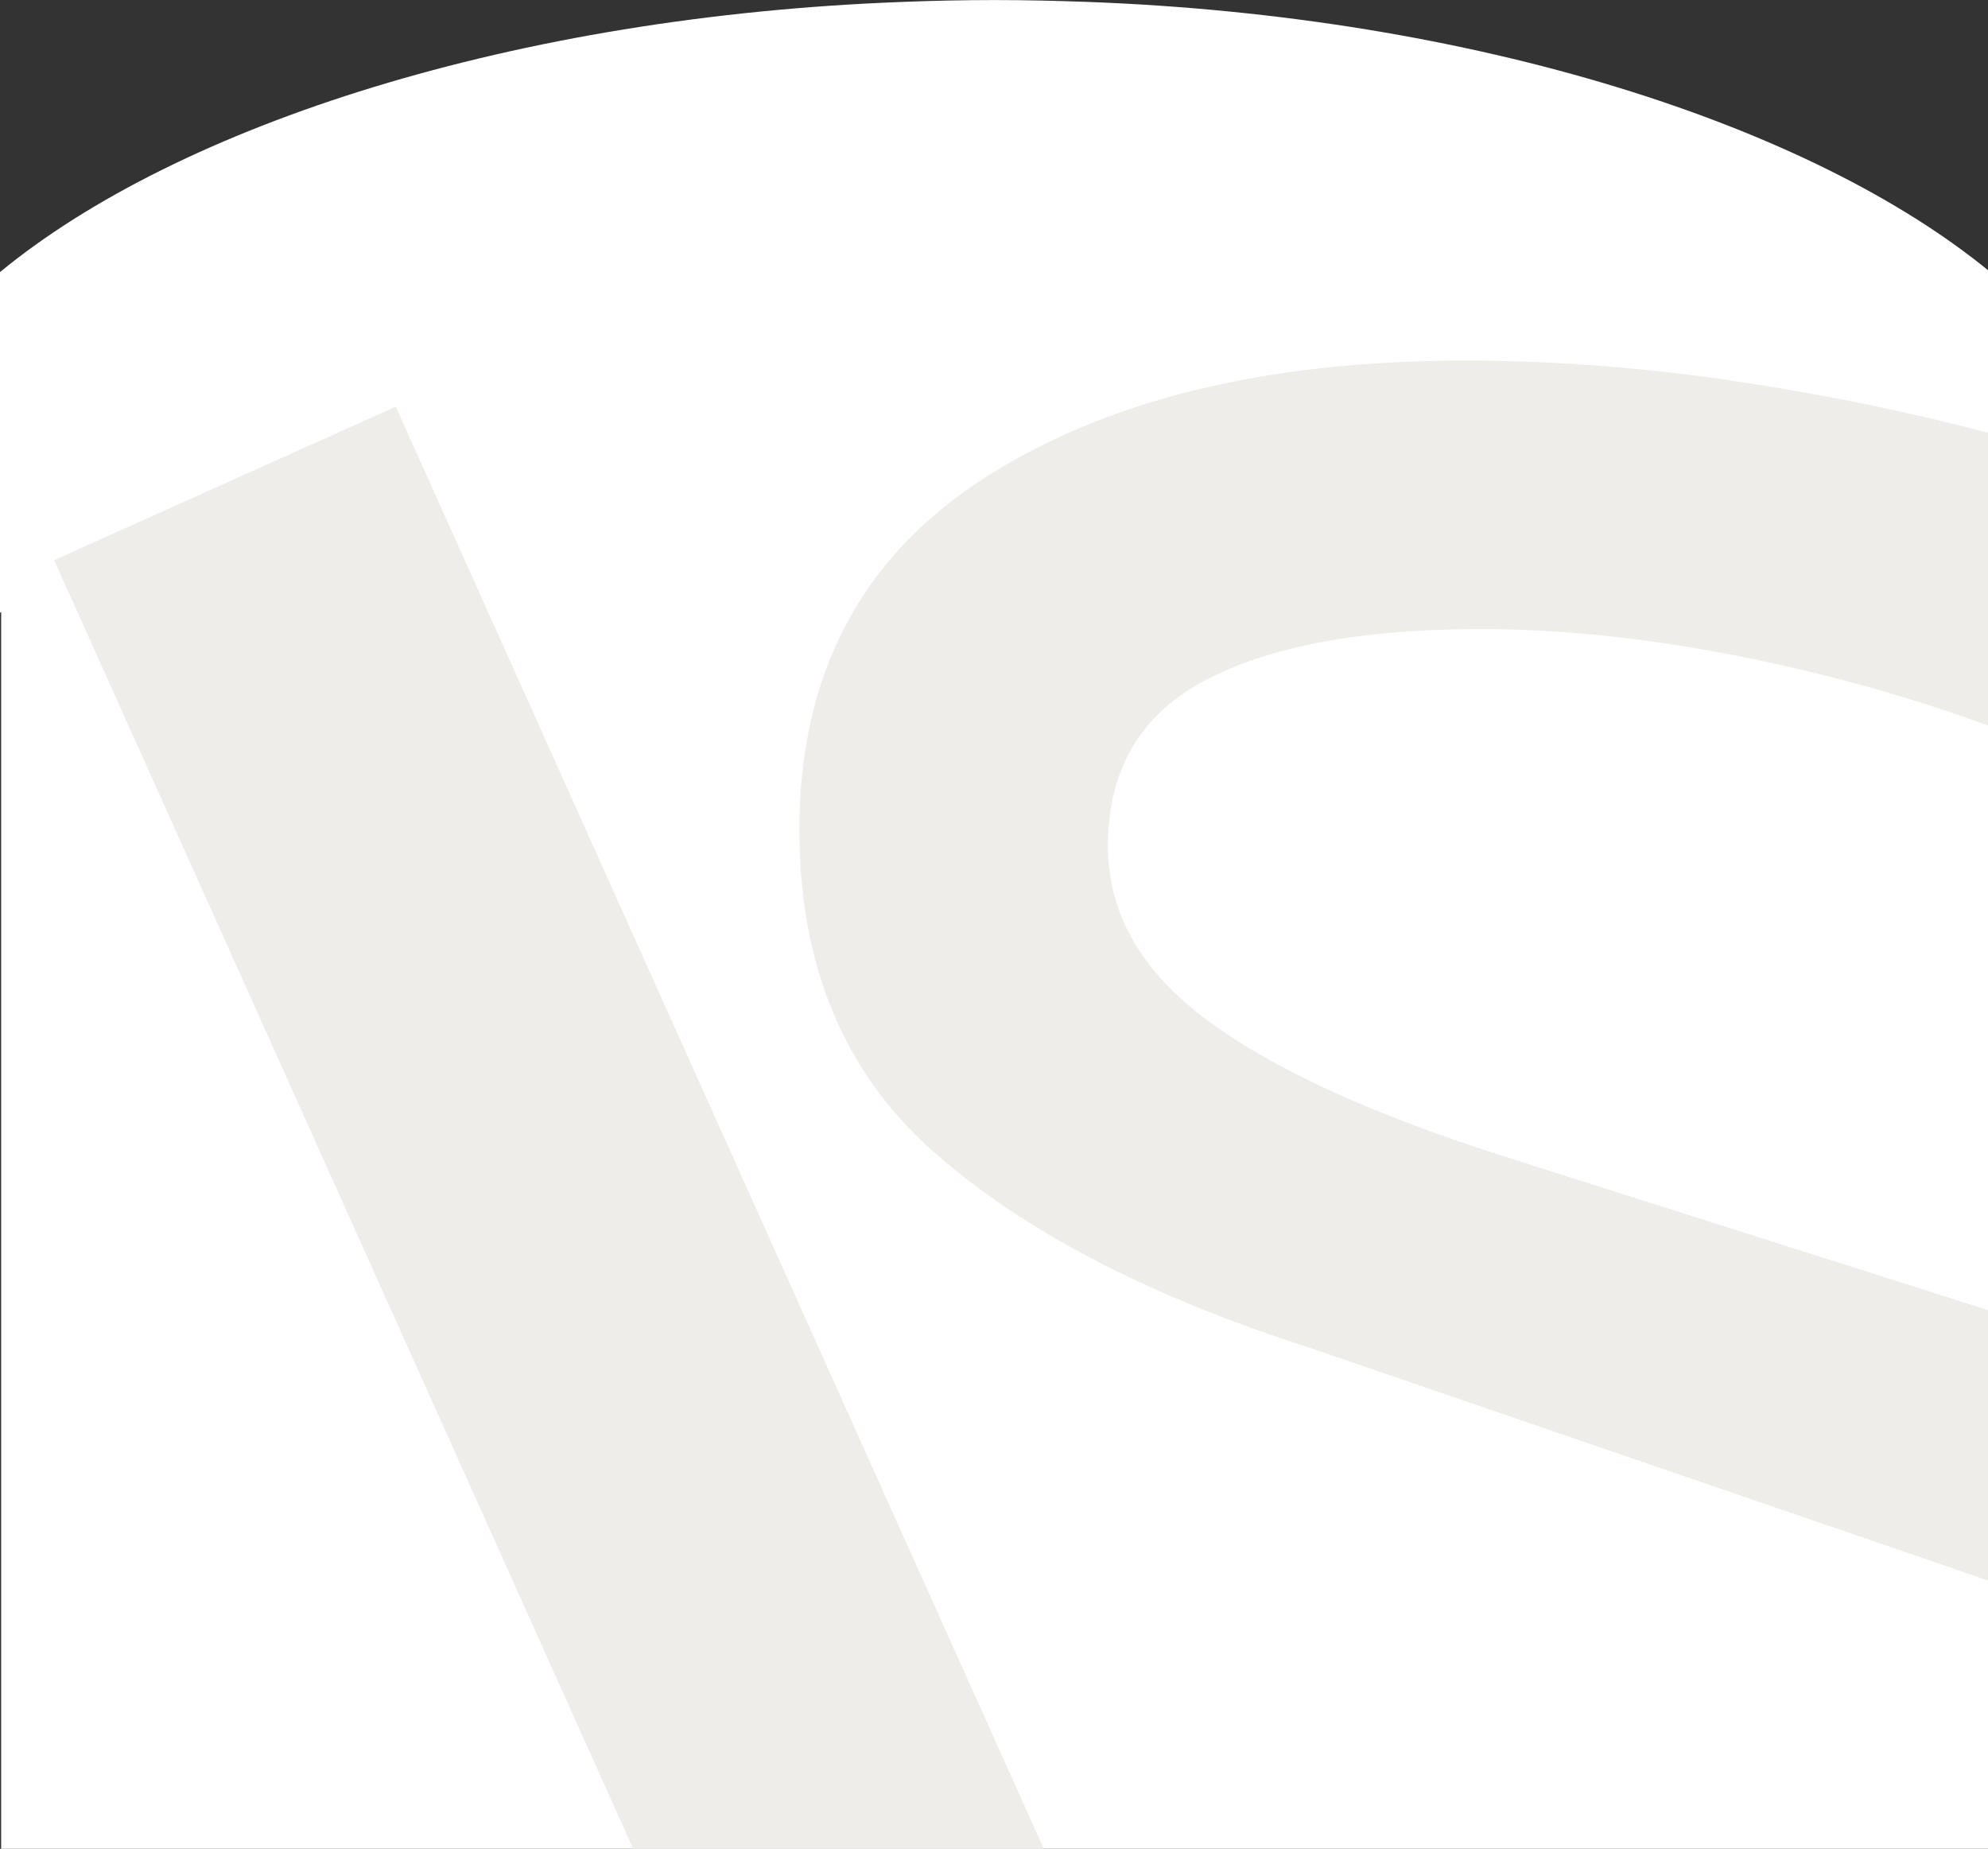
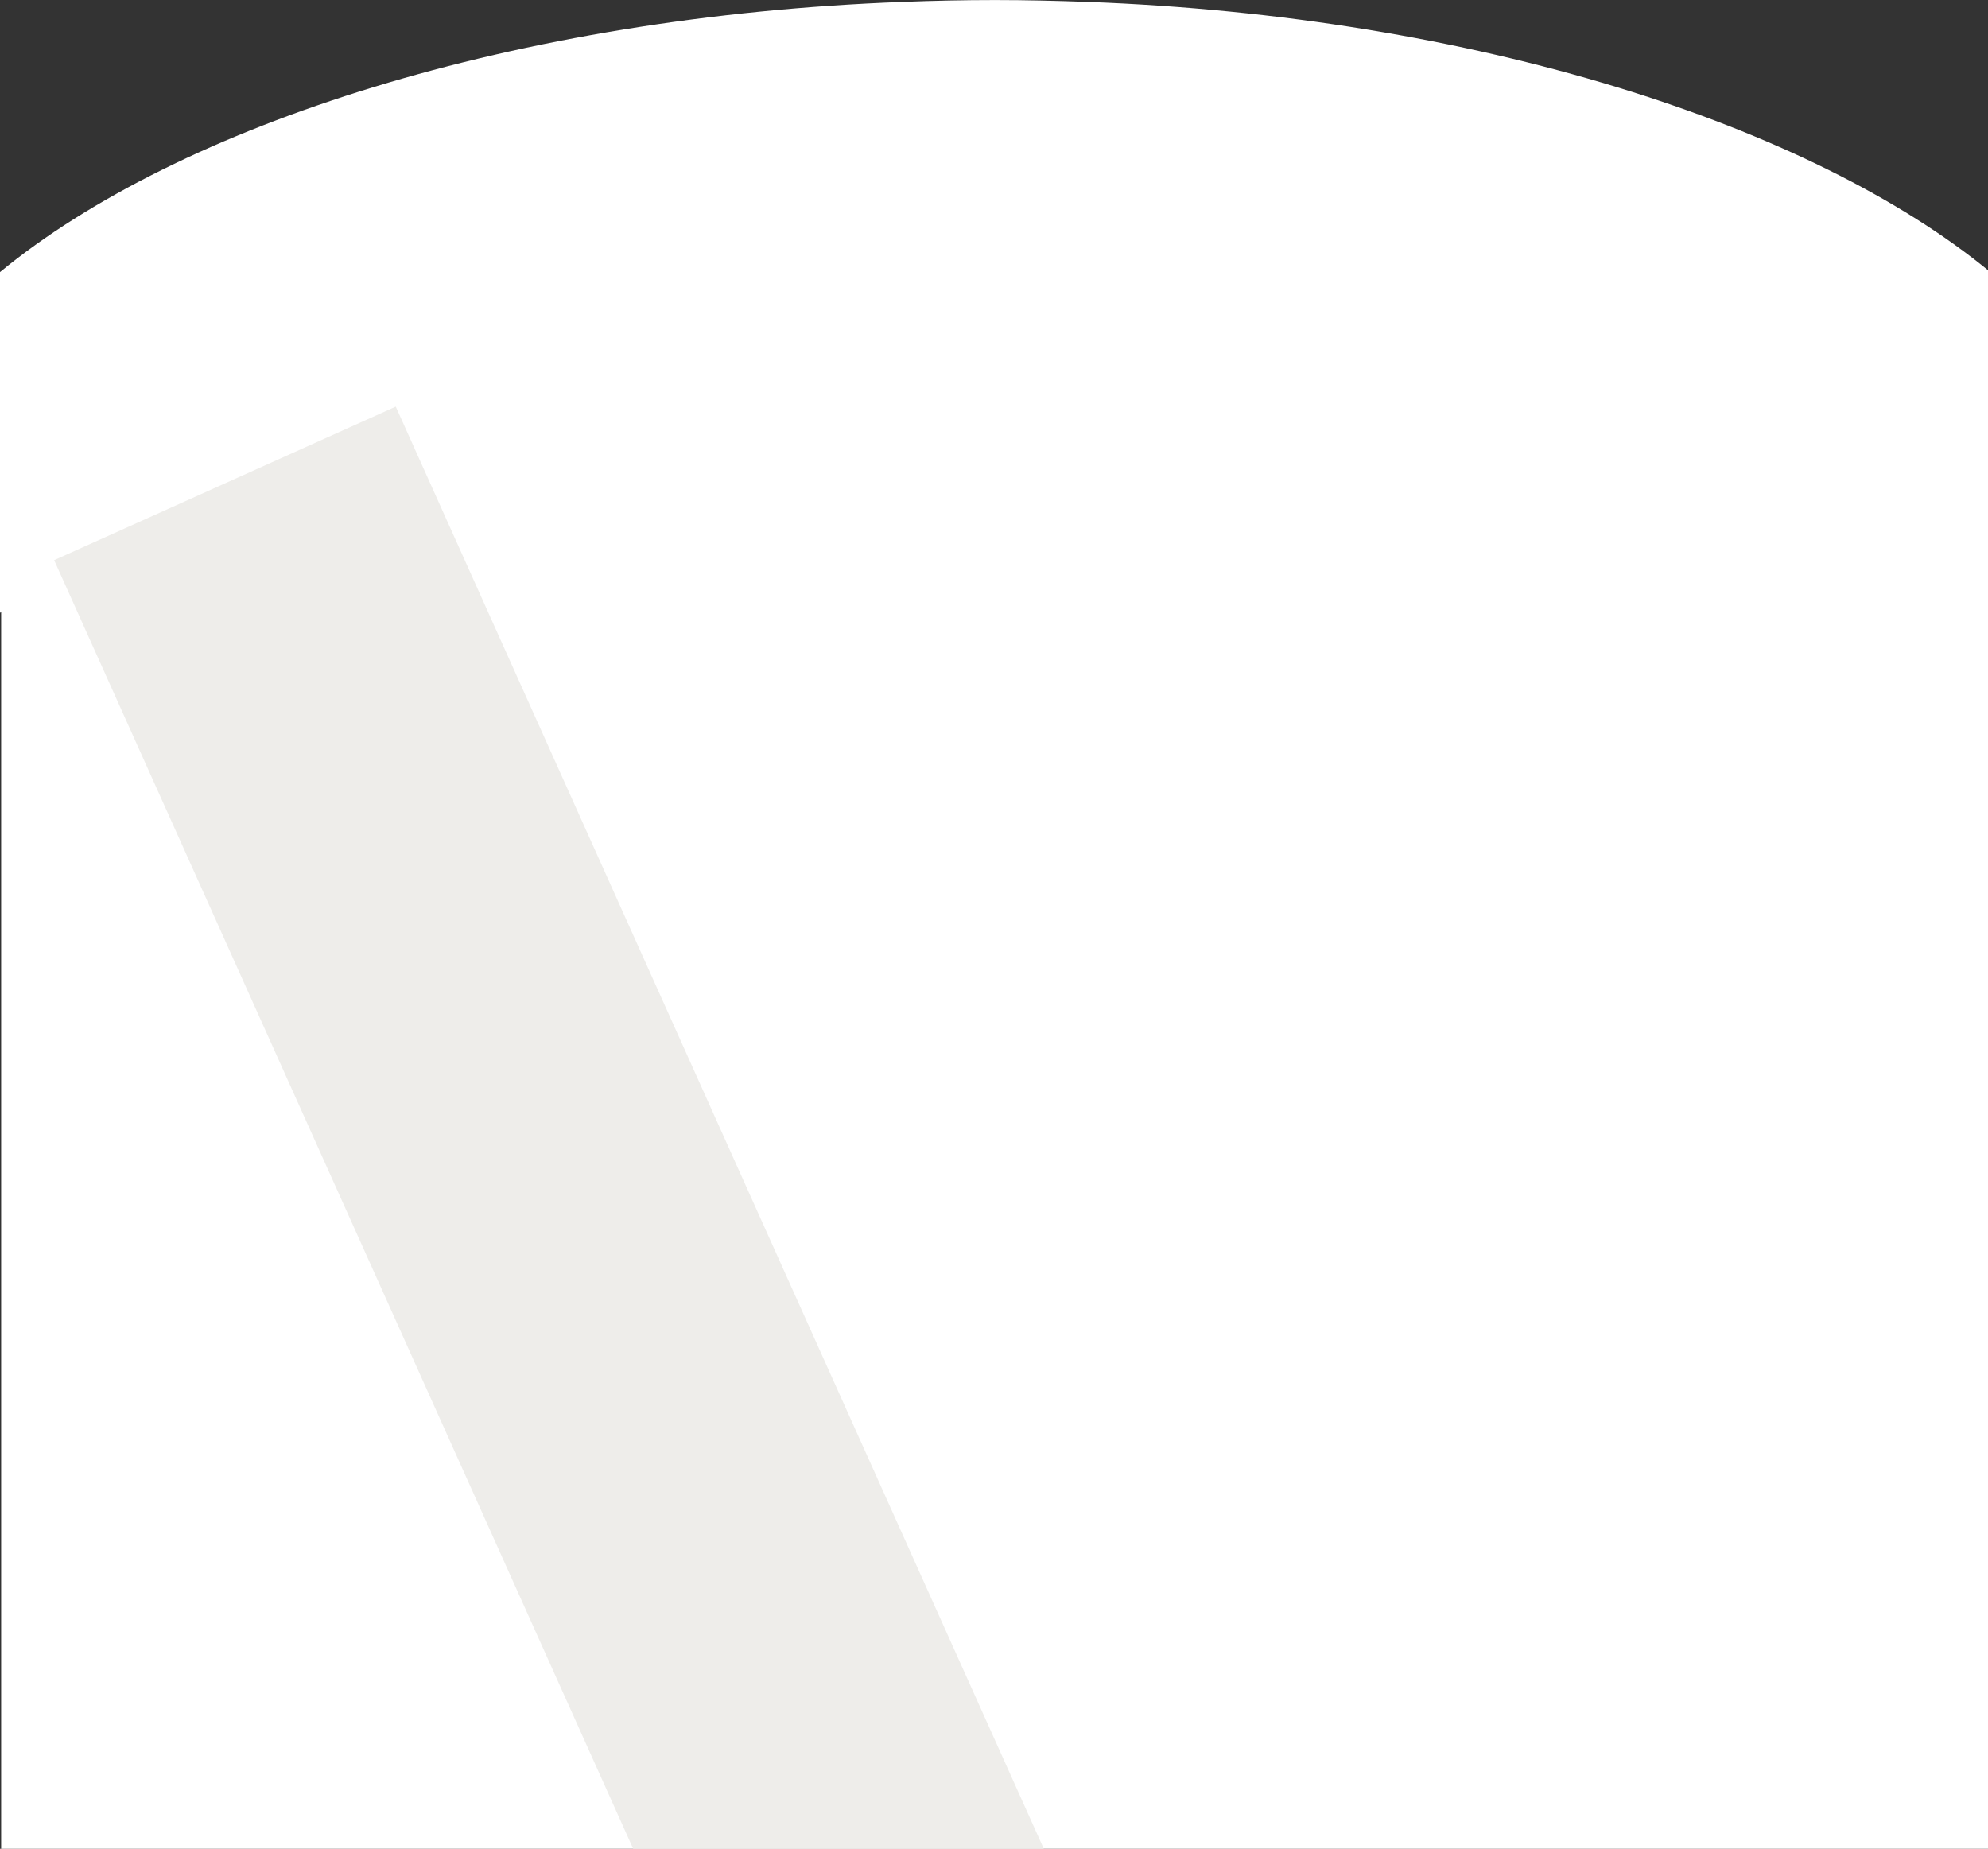
<svg xmlns="http://www.w3.org/2000/svg" viewBox="0 0 1726 1605" fill="none">
  <rect x="0" y="0" width="1726" height="1605" fill="#333333" stroke="none" />
  <path fill-rule="evenodd" clip-rule="evenodd" d="M1 1611L1729 1611L1729 237L1728 237L1728 236.206C1572.25 108.1 1279.77 14.111 944.274 1.662C917.83 0.712 891.103 0.046 864.094 0.046L863.906 0.046C836.897 0.046 810.171 0.617 783.727 1.662C448.328 14.111 155.748 108.1 0 236.205L0 421.902L9.43251e-05 532.046C0.333 531.766 0.666 531.486 1 531.207L1 1611Z" fill="white" />
-   <path d="M1746 1378.75V1143.67L1309.35 1005.02C1192.89 968.207 1105.85 928.453 1048.23 885.754C990.612 843.055 961.923 792.749 961.923 734.59C961.923 668.088 990.126 620.236 1046.53 590.543C1102.94 560.85 1182.44 546.126 1285.28 546.126C1353.35 546.126 1426.29 553.488 1503.6 568.457C1580.92 583.426 1657.02 604.285 1731.17 631.769V377.048C1660.42 358.153 1585.29 342.693 1505.31 330.669C1425.32 318.89 1347.76 313 1272.15 313C1098.56 313 959.006 347.355 853.003 416.066C747.001 484.777 694 586.371 694 720.357C694 837.902 732.657 930.907 810.213 999.618C887.77 1068.33 996.933 1125.26 1138.19 1170.41L1688.38 1359.12L1746 1379V1378.75Z" fill="#EEEDEA" />
  <path d="M652.888 1834.52L949.483 1701.23L343.595 353L47 486.289L652.888 1834.52Z" fill="#EEEDEA" />
</svg>